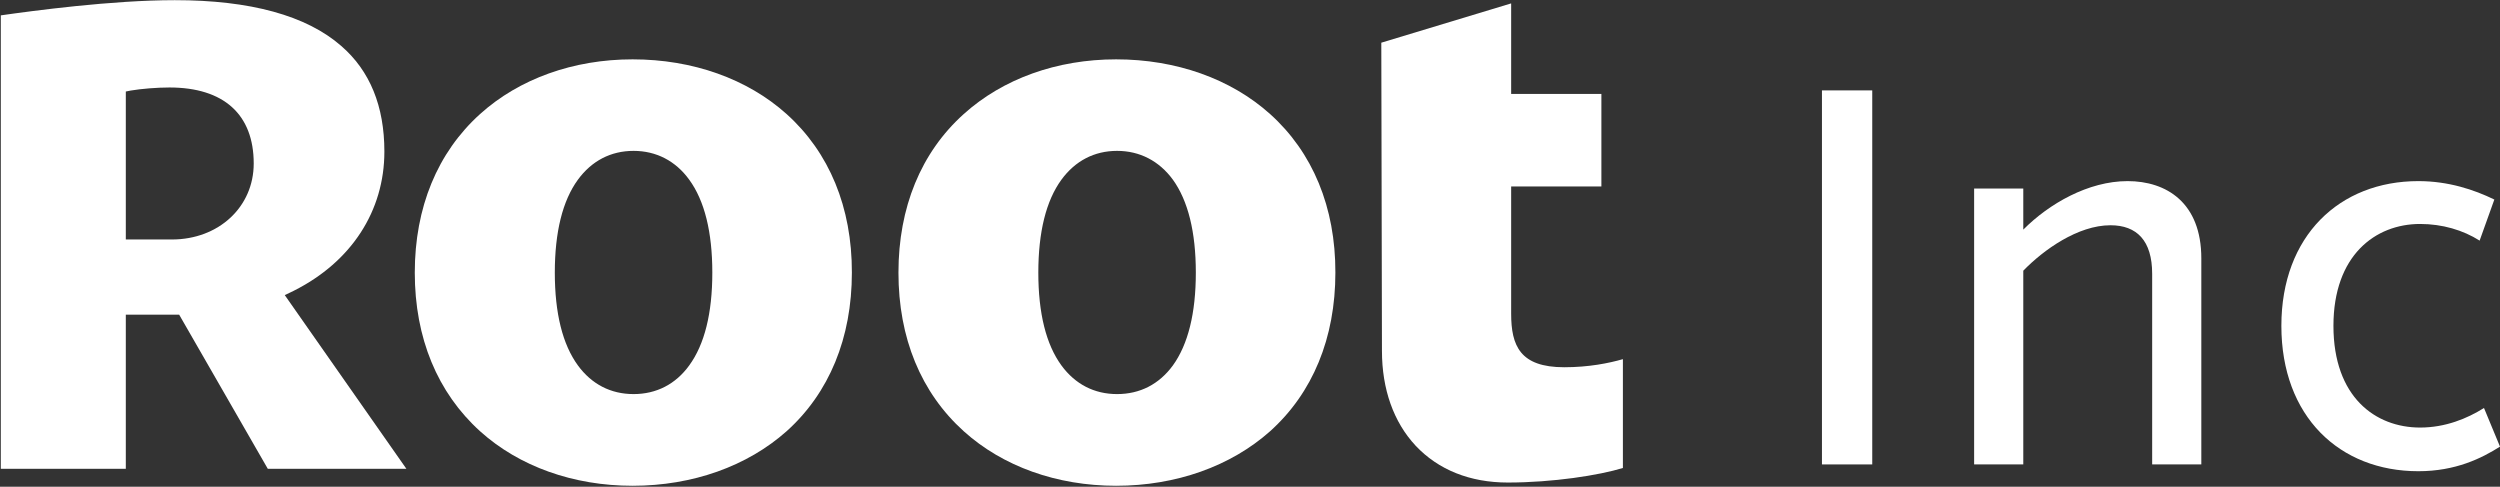
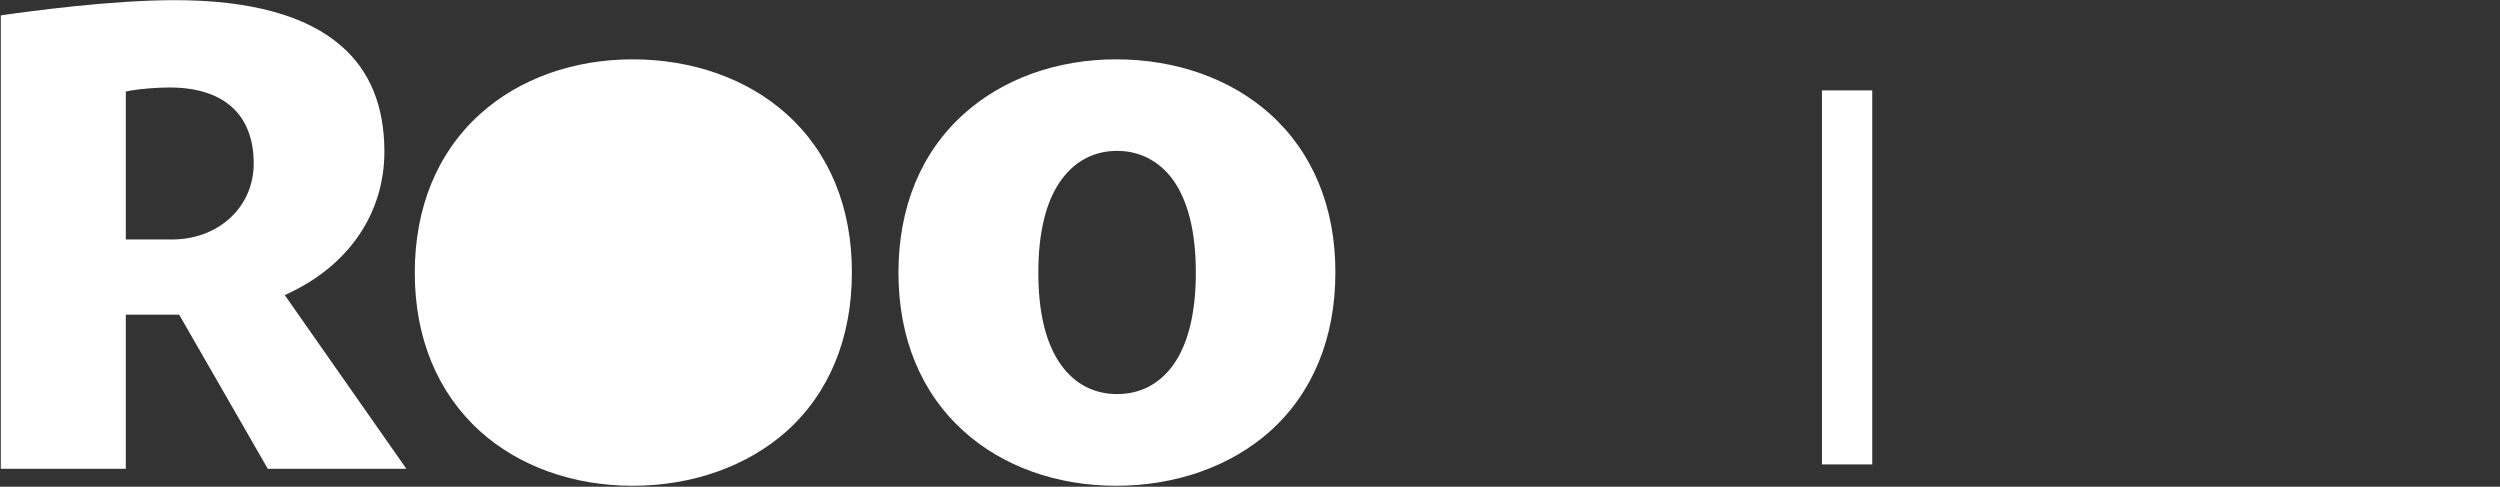
<svg xmlns="http://www.w3.org/2000/svg" version="1.2" viewBox="0 0 1546 301" width="1546" height="301">
  <rect x="0" y="0" width="1546" height="301" fill="#333333" stroke="none" />
  <style>.a{fill:#fff}</style>
  <path class="a" d="m1157.8 55.9v231.3h-31.1v-231.3z" />
-   <path class="a" d="m1315.7 112c-24.3 0-48.6 14-64.5 30v-25.4h-30.4v170.6h30.4v-119.8c12.5-12.9 33.8-28.1 53.9-28.1 16.3 0 25.8 9.5 25.8 30v117.9h30.4v-127.4c0-34.5-21.6-47.8-45.6-47.8z" />
-   <path class="a" d="m1546 276.2l-9.9-23.9c-10.3 6.5-23.9 12.1-39.5 12.1-27.7 0-53.6-18.9-53.6-62.9 0-43.6 25.9-63 53.6-63 13.7 0 26.6 3.8 36.8 10.3l9.1-25.4c-12.5-6.1-28.4-11.4-47-11.4-48.7 0-84.7 33.8-84.7 89.5 0 56.1 36 89.9 84.7 89.9 23.1 0 39.1-8 50.5-15.2z" />
  <path fill-rule="evenodd" class="a" d="m251.3 289.9h-85.7l-54.8-95.3h-33v95.3h-77.3v-280.4c19.7-2.8 68.7-9.4 107.6-9.4 46.7 0 81.4 9.5 102.9 28.3 17.8 15.4 26.7 37.3 26.7 65.3 0 36.8-20.4 68.2-56 86.1l-5.6 2.7zm-94.4-188.8c0-30.3-18.5-47-52.1-47-7.8 0-17.5 0.8-24 1.9l-3 0.6v91.5h28.5c28.9 0 50.6-20.1 50.6-47z" />
-   <path fill-rule="evenodd" class="a" d="m526.8 168.6c0 40.4-14 74.4-40.4 98.1-24.3 21.6-58.1 33.7-95.2 33.7-36.6 0-70.1-11.9-94.3-33.7-26.4-23.9-40.4-57.7-40.4-98.1 0-40.3 14-74.3 40.4-98.1 24.2-21.8 57.7-33.8 94.3-33.8 37.1 0 70.9 12 95.2 33.8 26.4 23.7 40.5 57.7 40.4 98.1zm-86.3 0c0-25.1-4.8-44.5-14.3-57.5-8.4-11.6-20.4-17.8-34.4-17.8-14.1 0-25.9 6.2-34.4 17.8-9.5 13-14.3 32.4-14.3 57.5 0 25.1 4.8 44.4 14.3 57.4 8.5 11.6 20.3 17.7 34.4 17.7 14.1 0 26-6.1 34.4-17.7 9.5-13 14.3-32.3 14.3-57.4z" />
-   <path class="a" d="m934.5 194v-78.7h55.8v-57.2h-55.8v-56l-80.3 24.3 0.4 190.6c0 23.7 7.2 44 20.8 58.6 14 14.9 33.6 22.8 57 22.8 27.9 0 56.6-4.5 71.2-9v-67.3c-8.7 2.5-21.1 5-36.3 5-27.3 0-32.8-13.3-32.8-33.1z" />
+   <path fill-rule="evenodd" class="a" d="m526.8 168.6c0 40.4-14 74.4-40.4 98.1-24.3 21.6-58.1 33.7-95.2 33.7-36.6 0-70.1-11.9-94.3-33.7-26.4-23.9-40.4-57.7-40.4-98.1 0-40.3 14-74.3 40.4-98.1 24.2-21.8 57.7-33.8 94.3-33.8 37.1 0 70.9 12 95.2 33.8 26.4 23.7 40.5 57.7 40.4 98.1zm-86.3 0z" />
  <path fill-rule="evenodd" class="a" d="m825.8 168.6c0 40.4-14 74.4-40.4 98.1-24.3 21.6-58.1 33.7-95.2 33.7-36.6 0-70-11.9-94.2-33.7-26.5-23.9-40.4-57.7-40.4-98.1 0-40.3 13.9-74.3 40.4-98.1 24.2-21.8 57.6-33.8 94.2-33.8 37.1 0 70.9 12 95.2 33.8 26.4 23.7 40.5 57.7 40.4 98.1zm-86.3 0c0-25.1-4.8-44.5-14.2-57.5-8.5-11.6-20.5-17.8-34.5-17.8-14.1 0-25.9 6.2-34.4 17.8-9.5 13-14.3 32.4-14.3 57.5 0 25.1 4.8 44.4 14.3 57.4 8.5 11.6 20.3 17.7 34.4 17.7 14.2 0 26-6.1 34.5-17.7 9.4-13 14.2-32.3 14.2-57.4z" />
</svg>